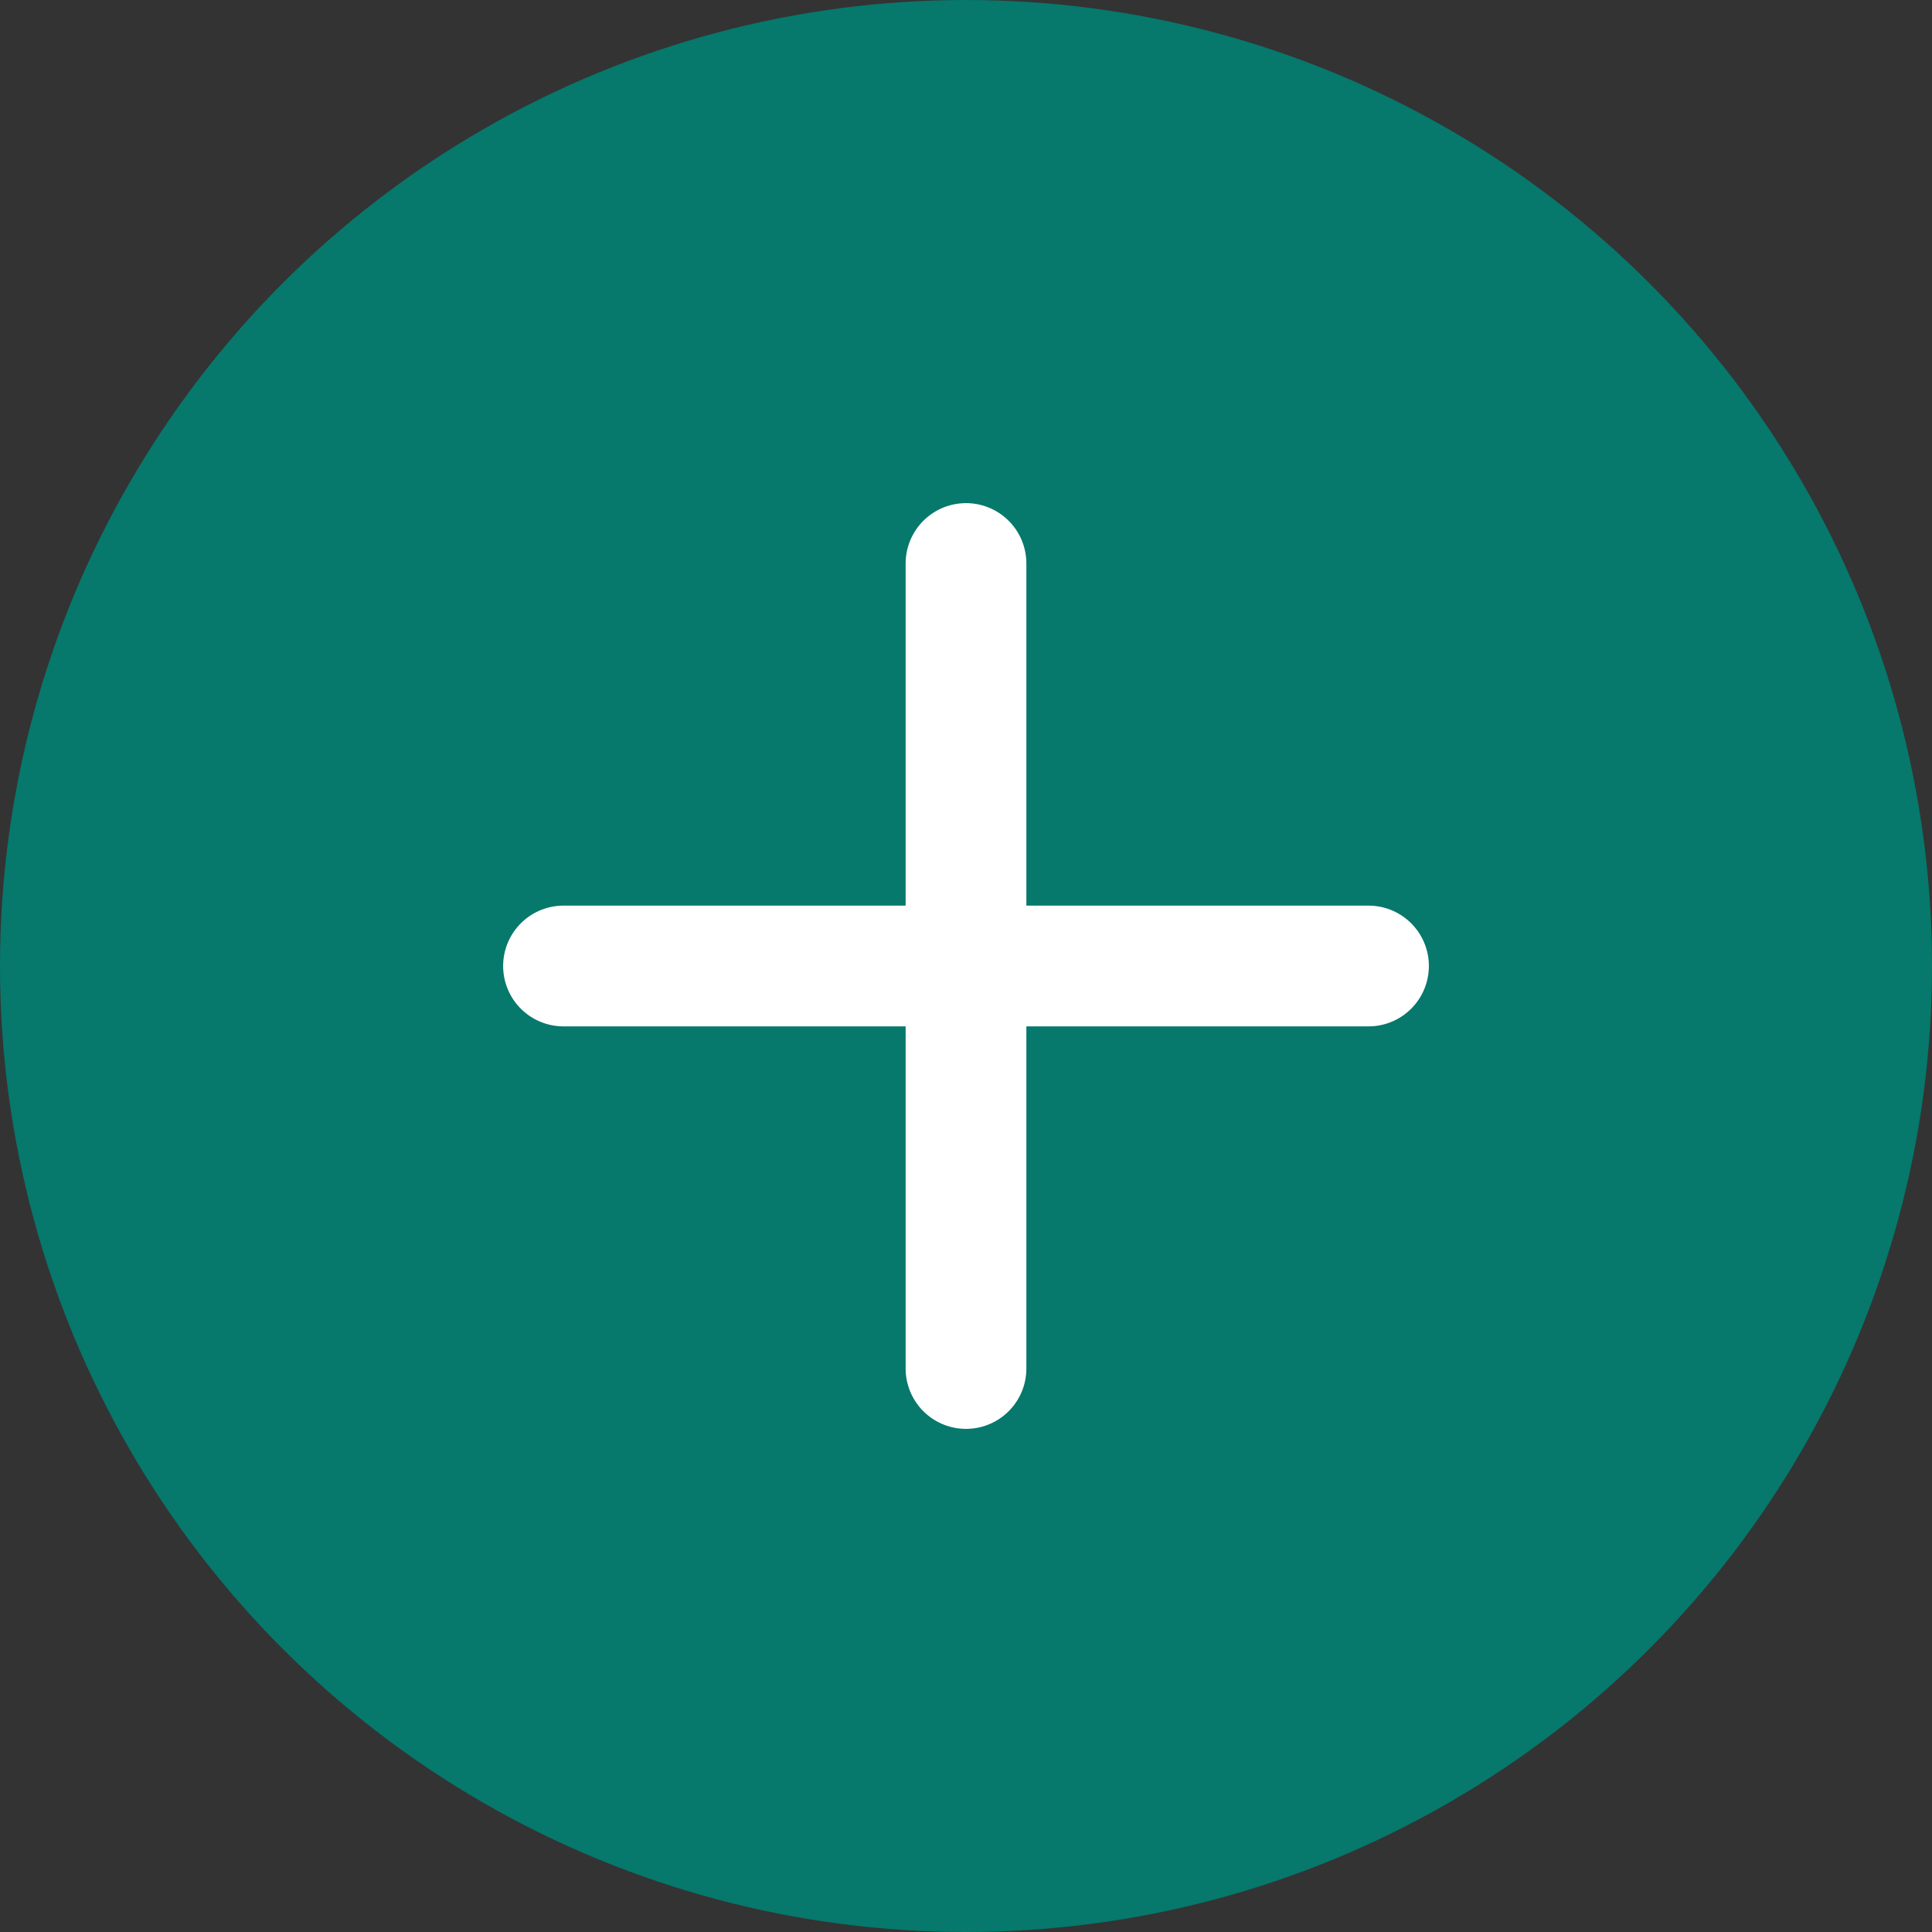
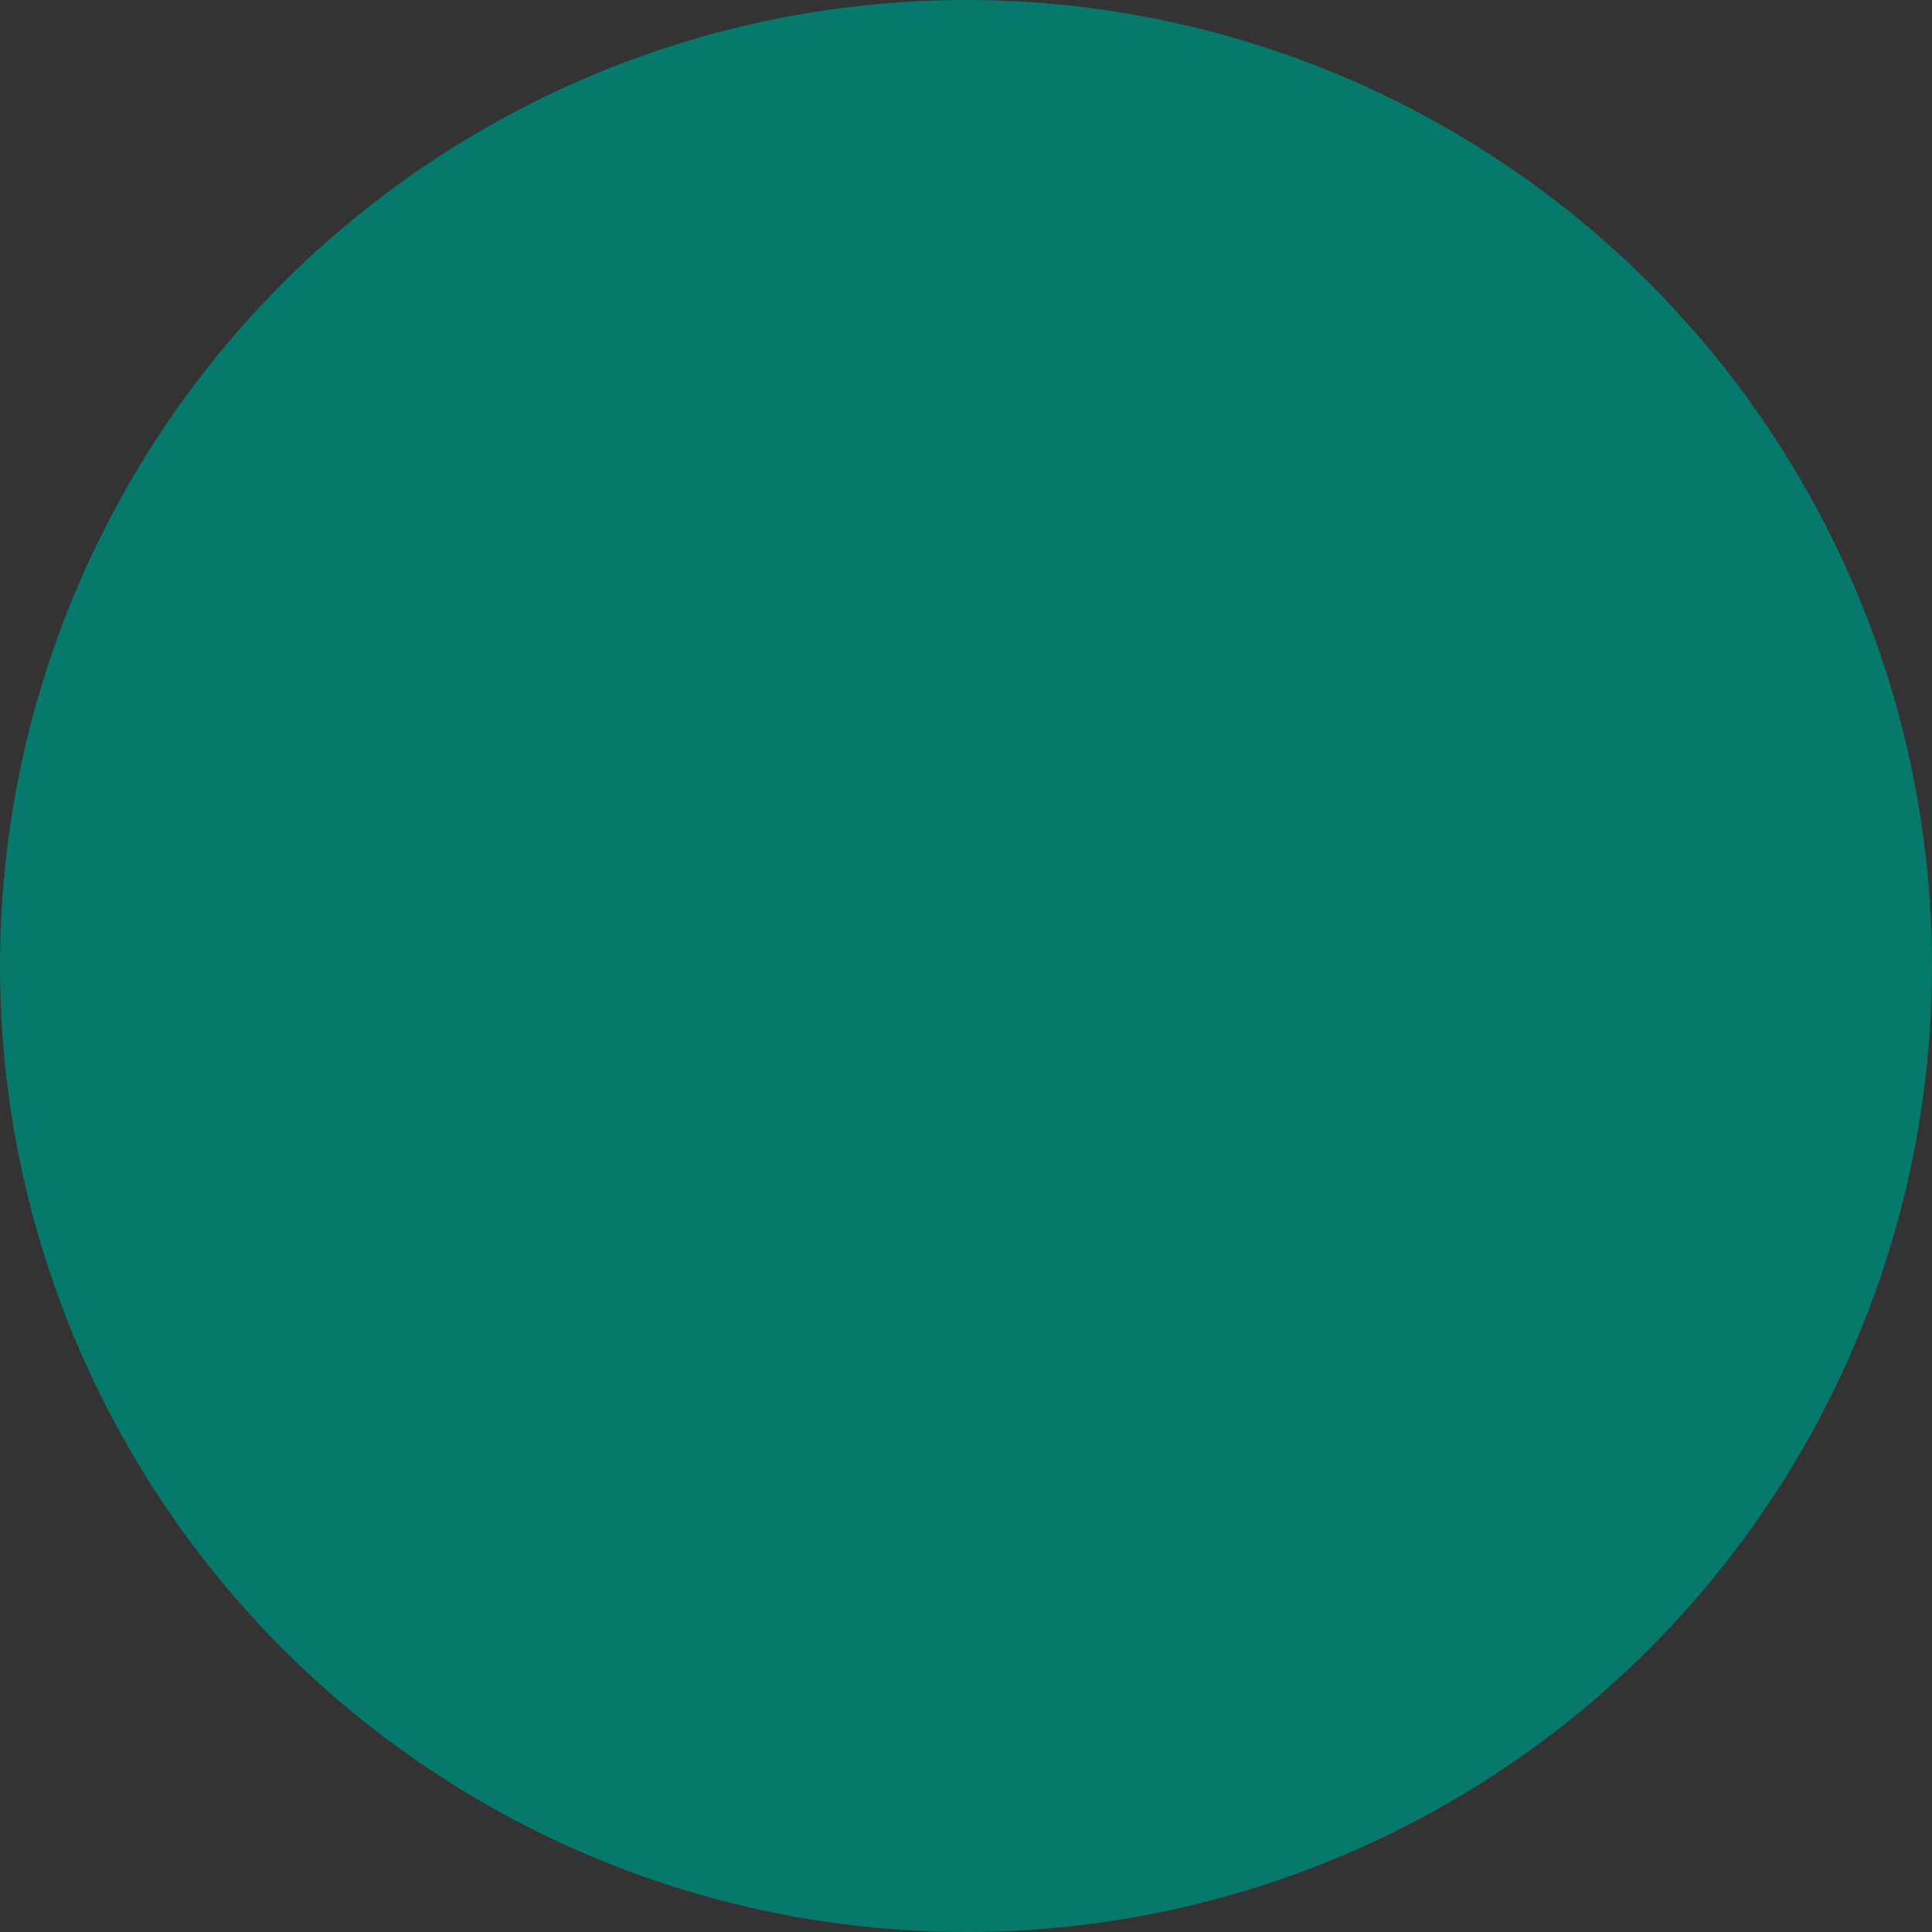
<svg xmlns="http://www.w3.org/2000/svg" width="24" height="24" viewBox="0 0 24 24" fill="none">
  <rect x="0" y="0" width="24" height="24" fill="#333333" stroke="none" />
  <circle cx="12" cy="12" r="12" fill="#06786C" />
-   <path d="M17 12H7M12 7V17" stroke="white" stroke-width="1.5" stroke-linecap="round" stroke-linejoin="round" />
</svg>